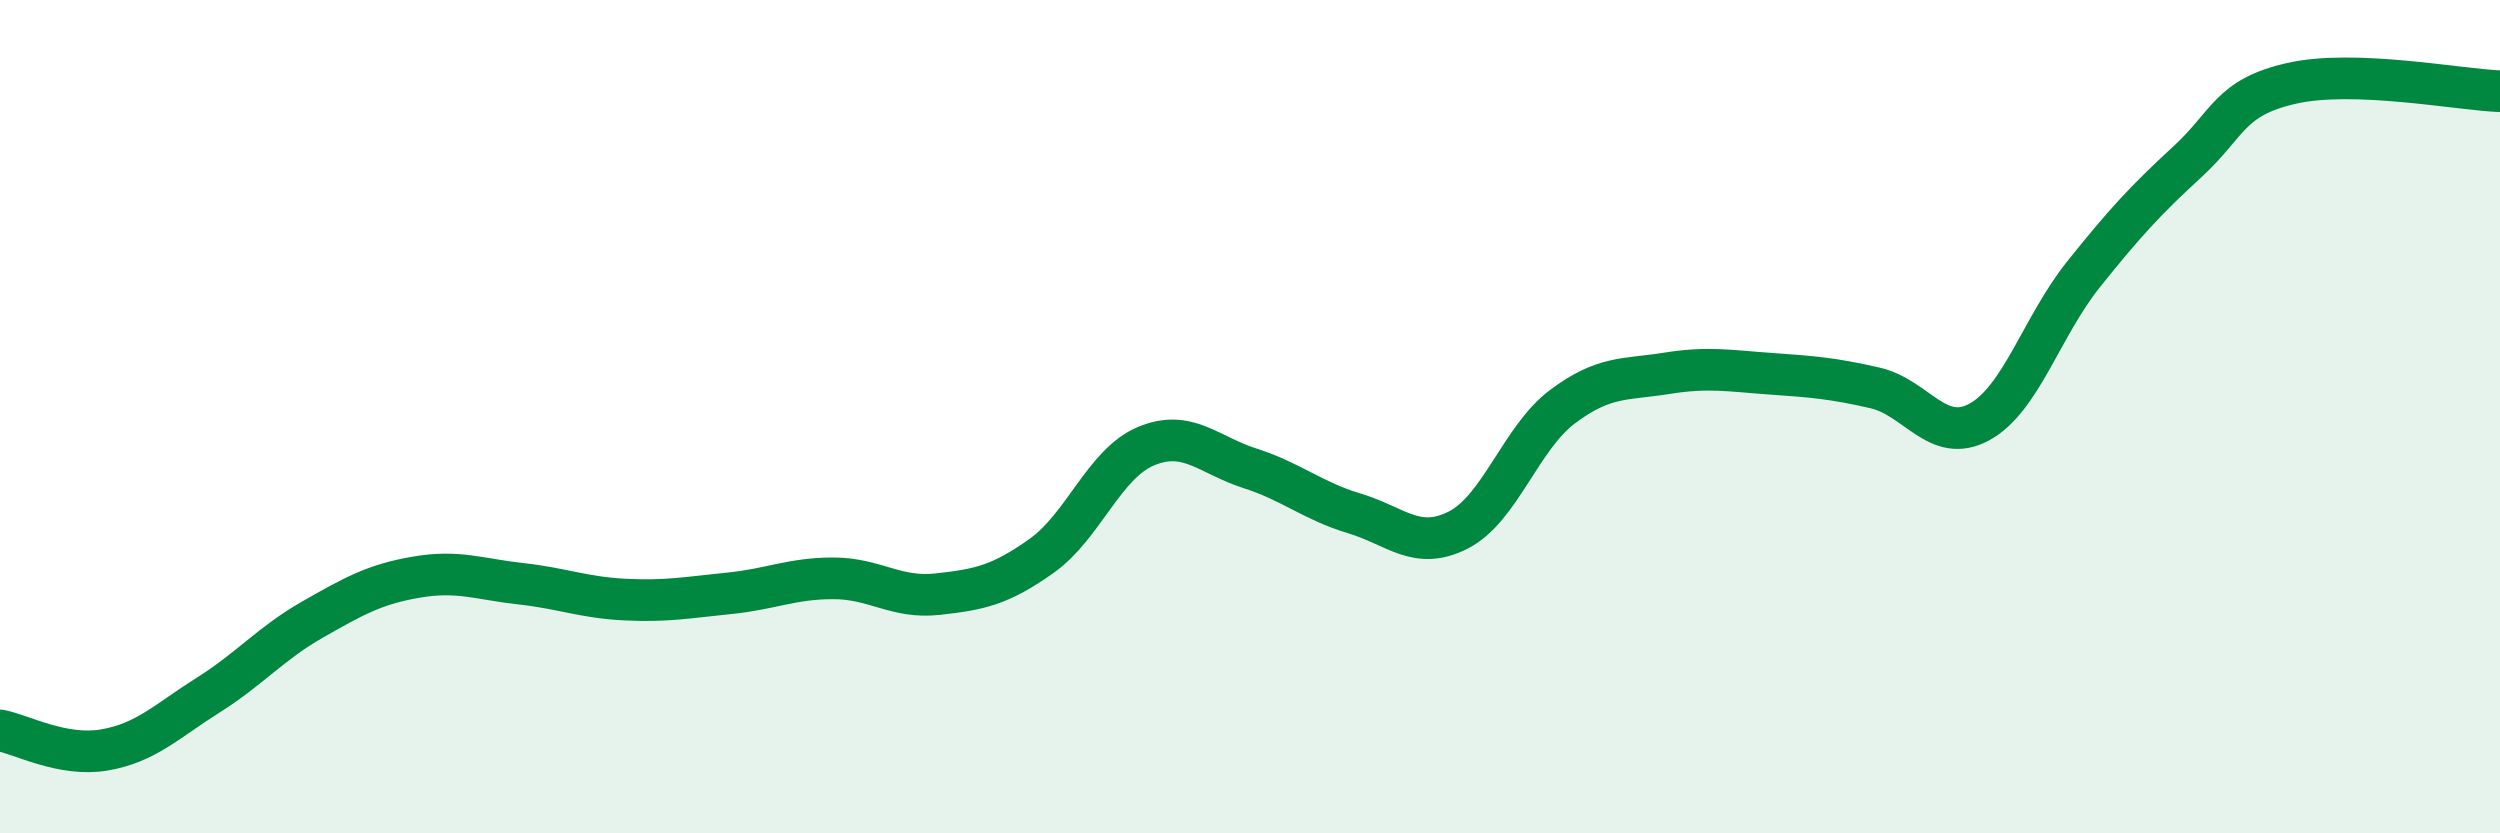
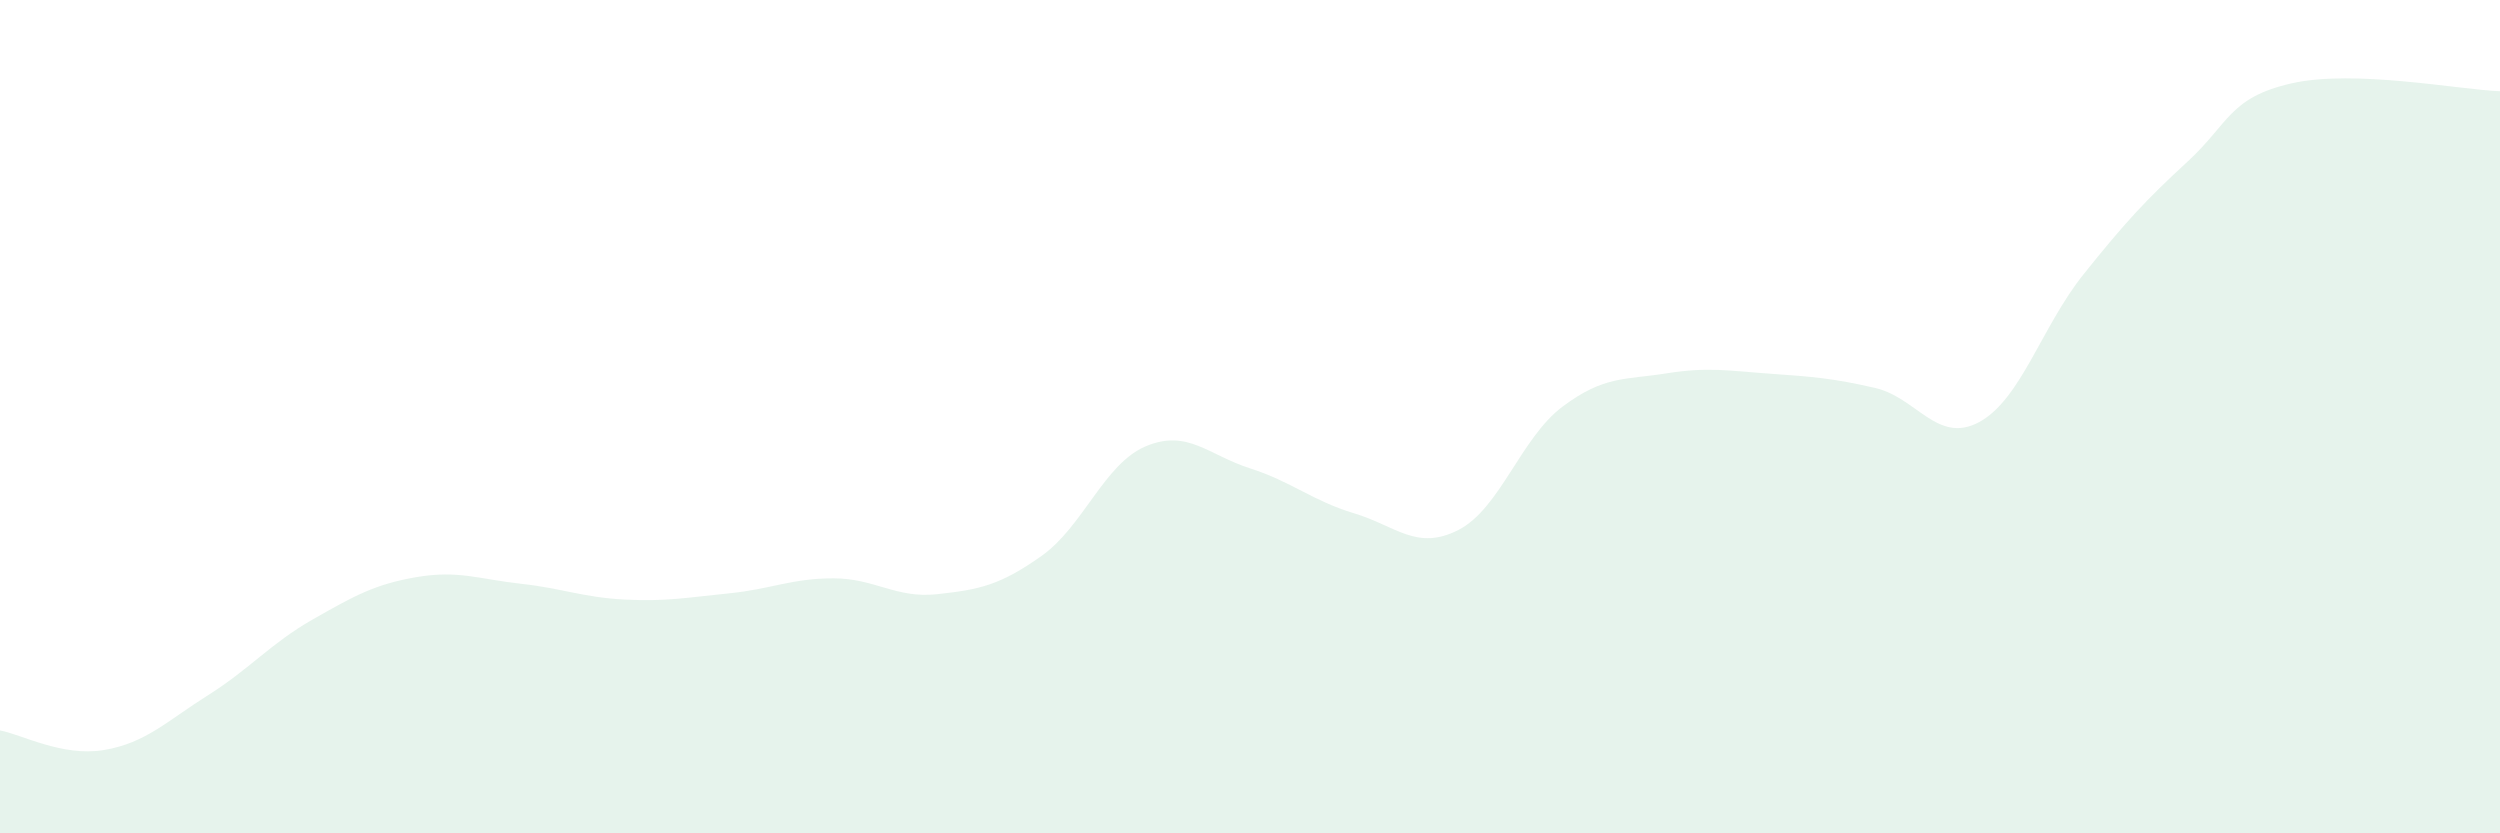
<svg xmlns="http://www.w3.org/2000/svg" width="60" height="20" viewBox="0 0 60 20">
  <path d="M 0,17.53 C 0.5,17.62 1.5,18.17 2.5,18 C 3.5,17.83 4,17.31 5,16.68 C 6,16.05 6.5,15.44 7.5,14.87 C 8.5,14.3 9,14.02 10,13.85 C 11,13.68 11.5,13.9 12.5,14.01 C 13.5,14.12 14,14.34 15,14.39 C 16,14.44 16.5,14.34 17.5,14.24 C 18.5,14.14 19,13.88 20,13.88 C 21,13.88 21.5,14.37 22.5,14.26 C 23.5,14.15 24,14.05 25,13.34 C 26,12.63 26.5,11.13 27.5,10.71 C 28.5,10.29 29,10.92 30,11.24 C 31,11.56 31.5,12.02 32.5,12.32 C 33.5,12.62 34,13.23 35,12.72 C 36,12.21 36.5,10.51 37.5,9.76 C 38.5,9.01 39,9.12 40,8.96 C 41,8.8 41.5,8.9 42.5,8.97 C 43.5,9.04 44,9.08 45,9.31 C 46,9.54 46.5,10.67 47.5,10.13 C 48.5,9.59 49,7.84 50,6.59 C 51,5.34 51.5,4.8 52.5,3.88 C 53.5,2.96 53.5,2.34 55,2 C 56.5,1.66 59,2.15 60,2.19L60 20L0 20Z" fill="#008740" opacity="0.1" stroke-linecap="round" stroke-linejoin="round" />
-   <path d="M 0,17.53 C 0.5,17.62 1.5,18.17 2.5,18 C 3.5,17.83 4,17.31 5,16.68 C 6,16.05 6.5,15.44 7.5,14.87 C 8.5,14.3 9,14.02 10,13.85 C 11,13.68 11.5,13.9 12.5,14.01 C 13.5,14.12 14,14.34 15,14.39 C 16,14.44 16.5,14.34 17.5,14.24 C 18.5,14.14 19,13.88 20,13.88 C 21,13.88 21.5,14.37 22.5,14.26 C 23.5,14.15 24,14.05 25,13.34 C 26,12.63 26.5,11.13 27.5,10.71 C 28.5,10.29 29,10.92 30,11.24 C 31,11.56 31.5,12.02 32.5,12.32 C 33.5,12.62 34,13.23 35,12.72 C 36,12.21 36.5,10.51 37.5,9.76 C 38.5,9.01 39,9.12 40,8.96 C 41,8.8 41.5,8.9 42.5,8.97 C 43.5,9.04 44,9.08 45,9.31 C 46,9.54 46.5,10.67 47.5,10.13 C 48.5,9.59 49,7.84 50,6.59 C 51,5.34 51.5,4.8 52.5,3.88 C 53.5,2.96 53.5,2.34 55,2 C 56.5,1.66 59,2.15 60,2.19" stroke="#008740" stroke-width="1" fill="none" stroke-linecap="round" stroke-linejoin="round" />
</svg>